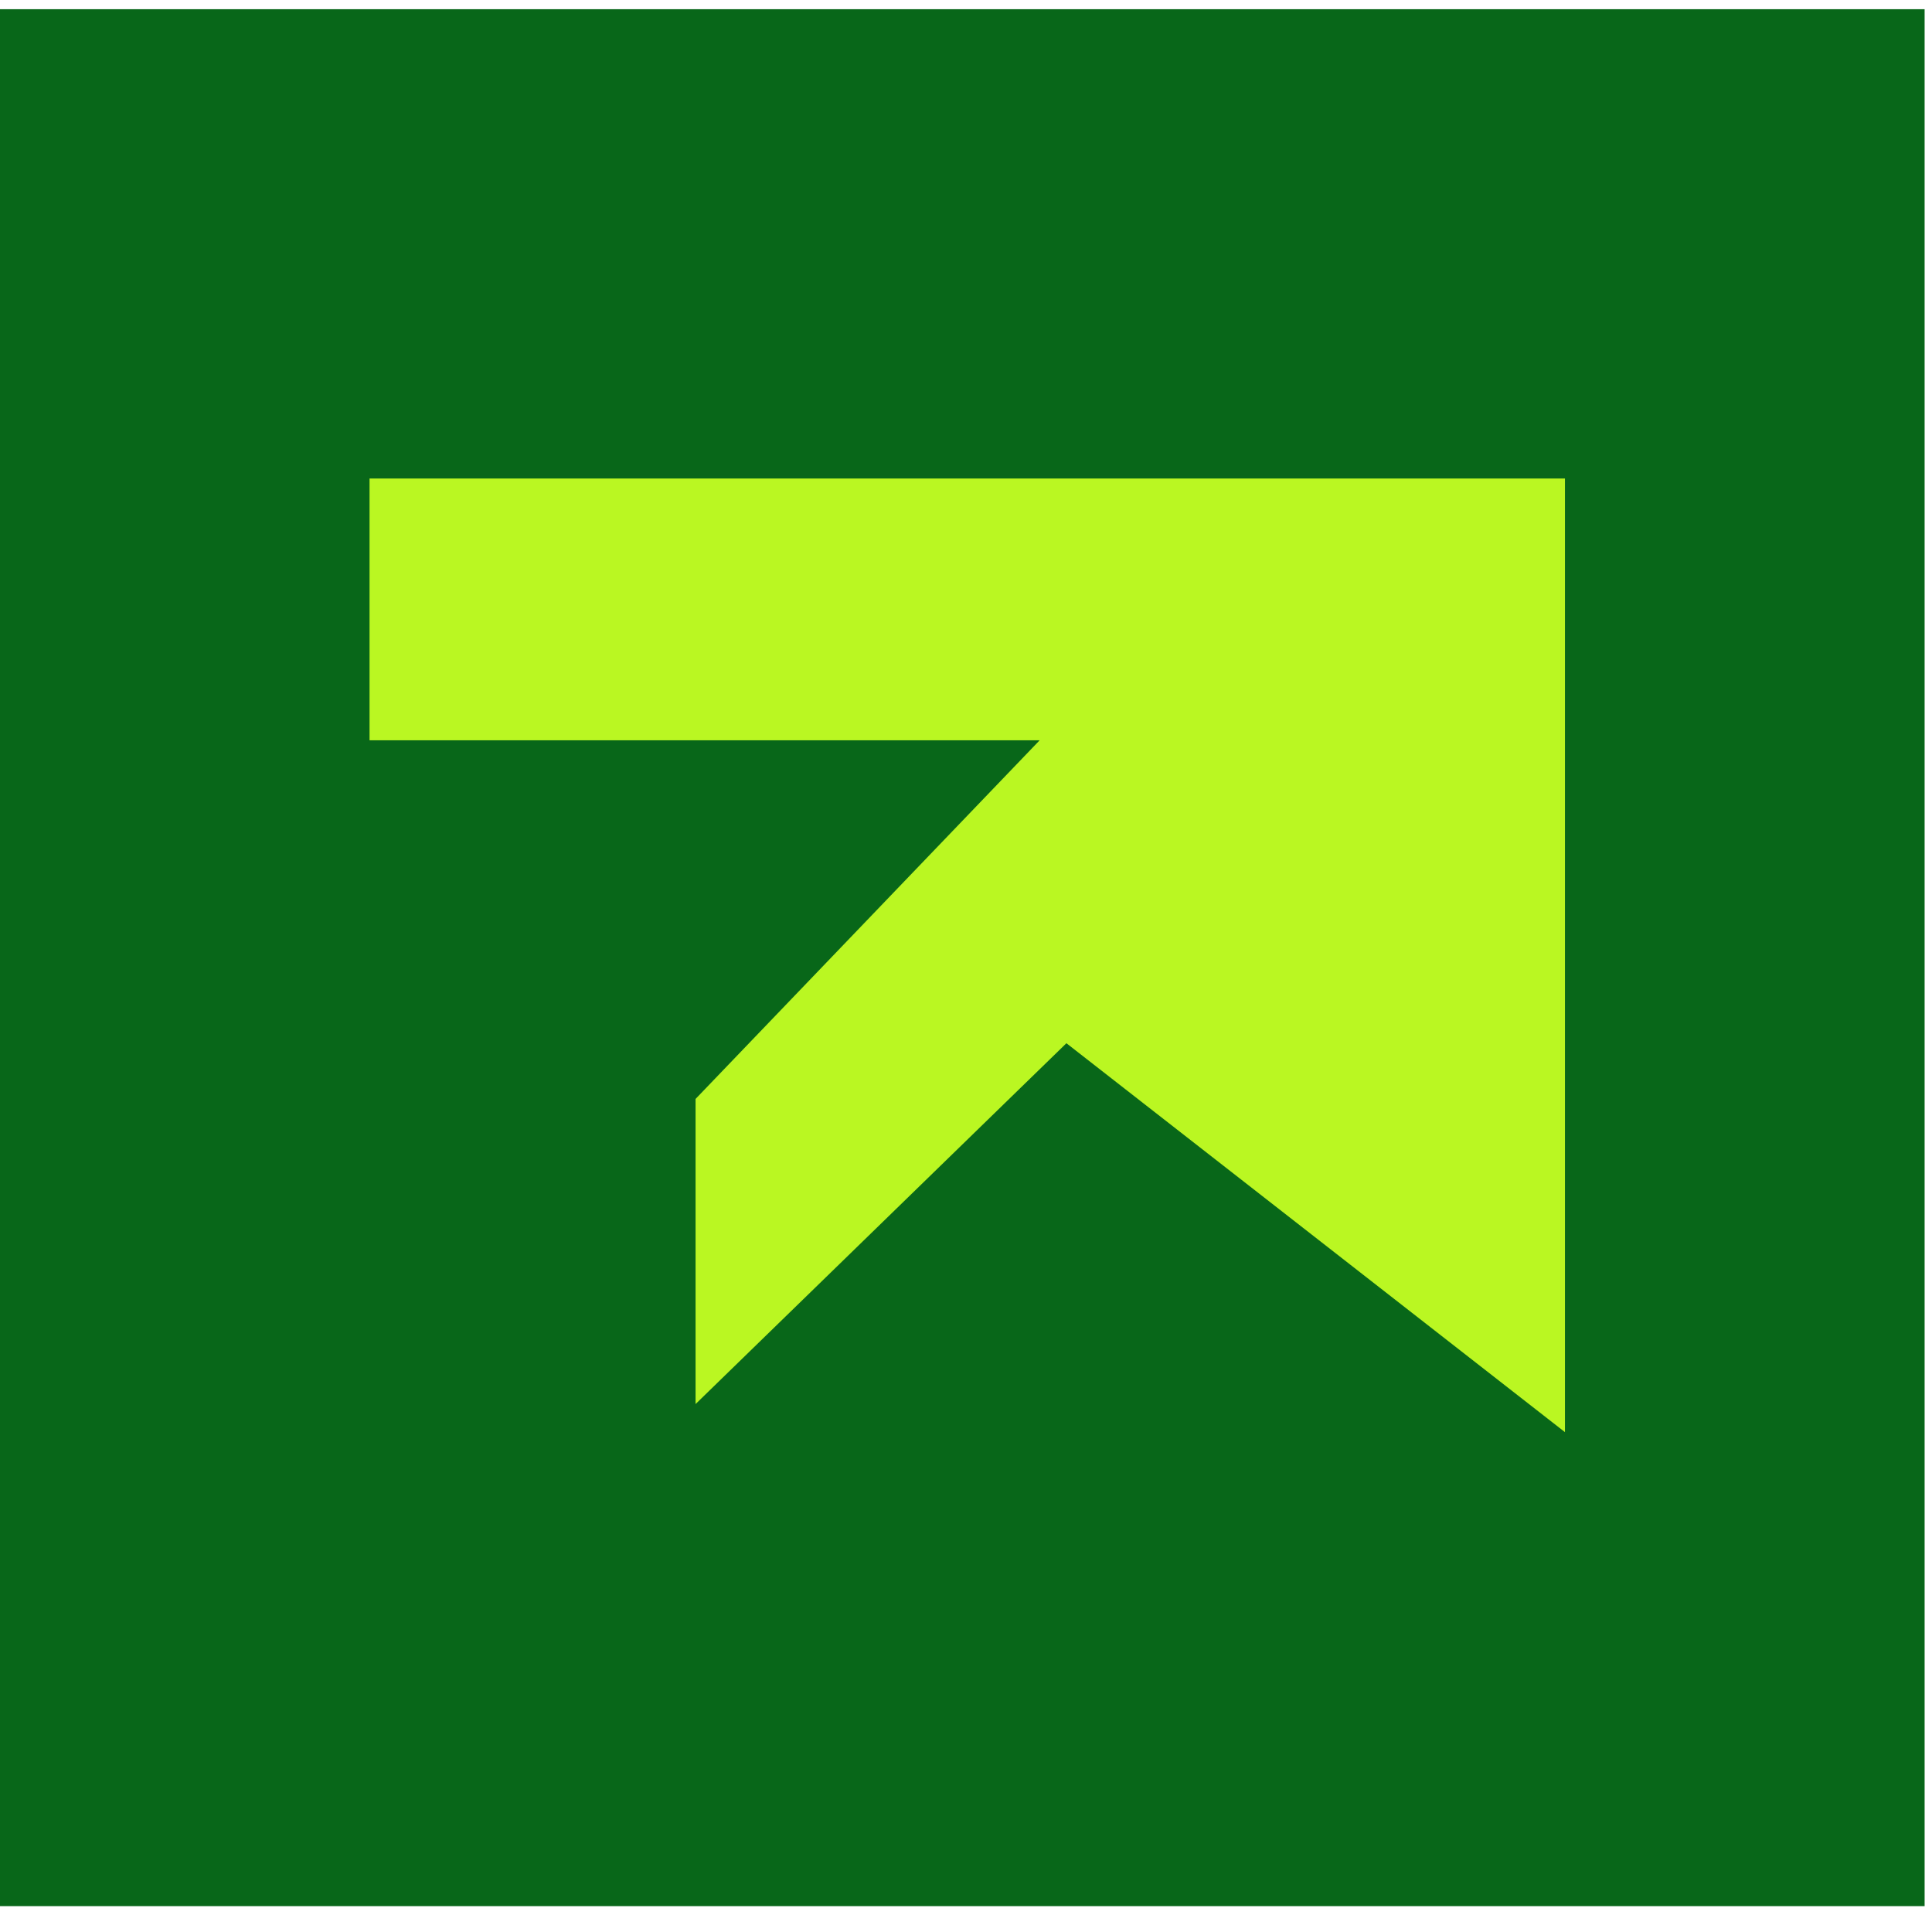
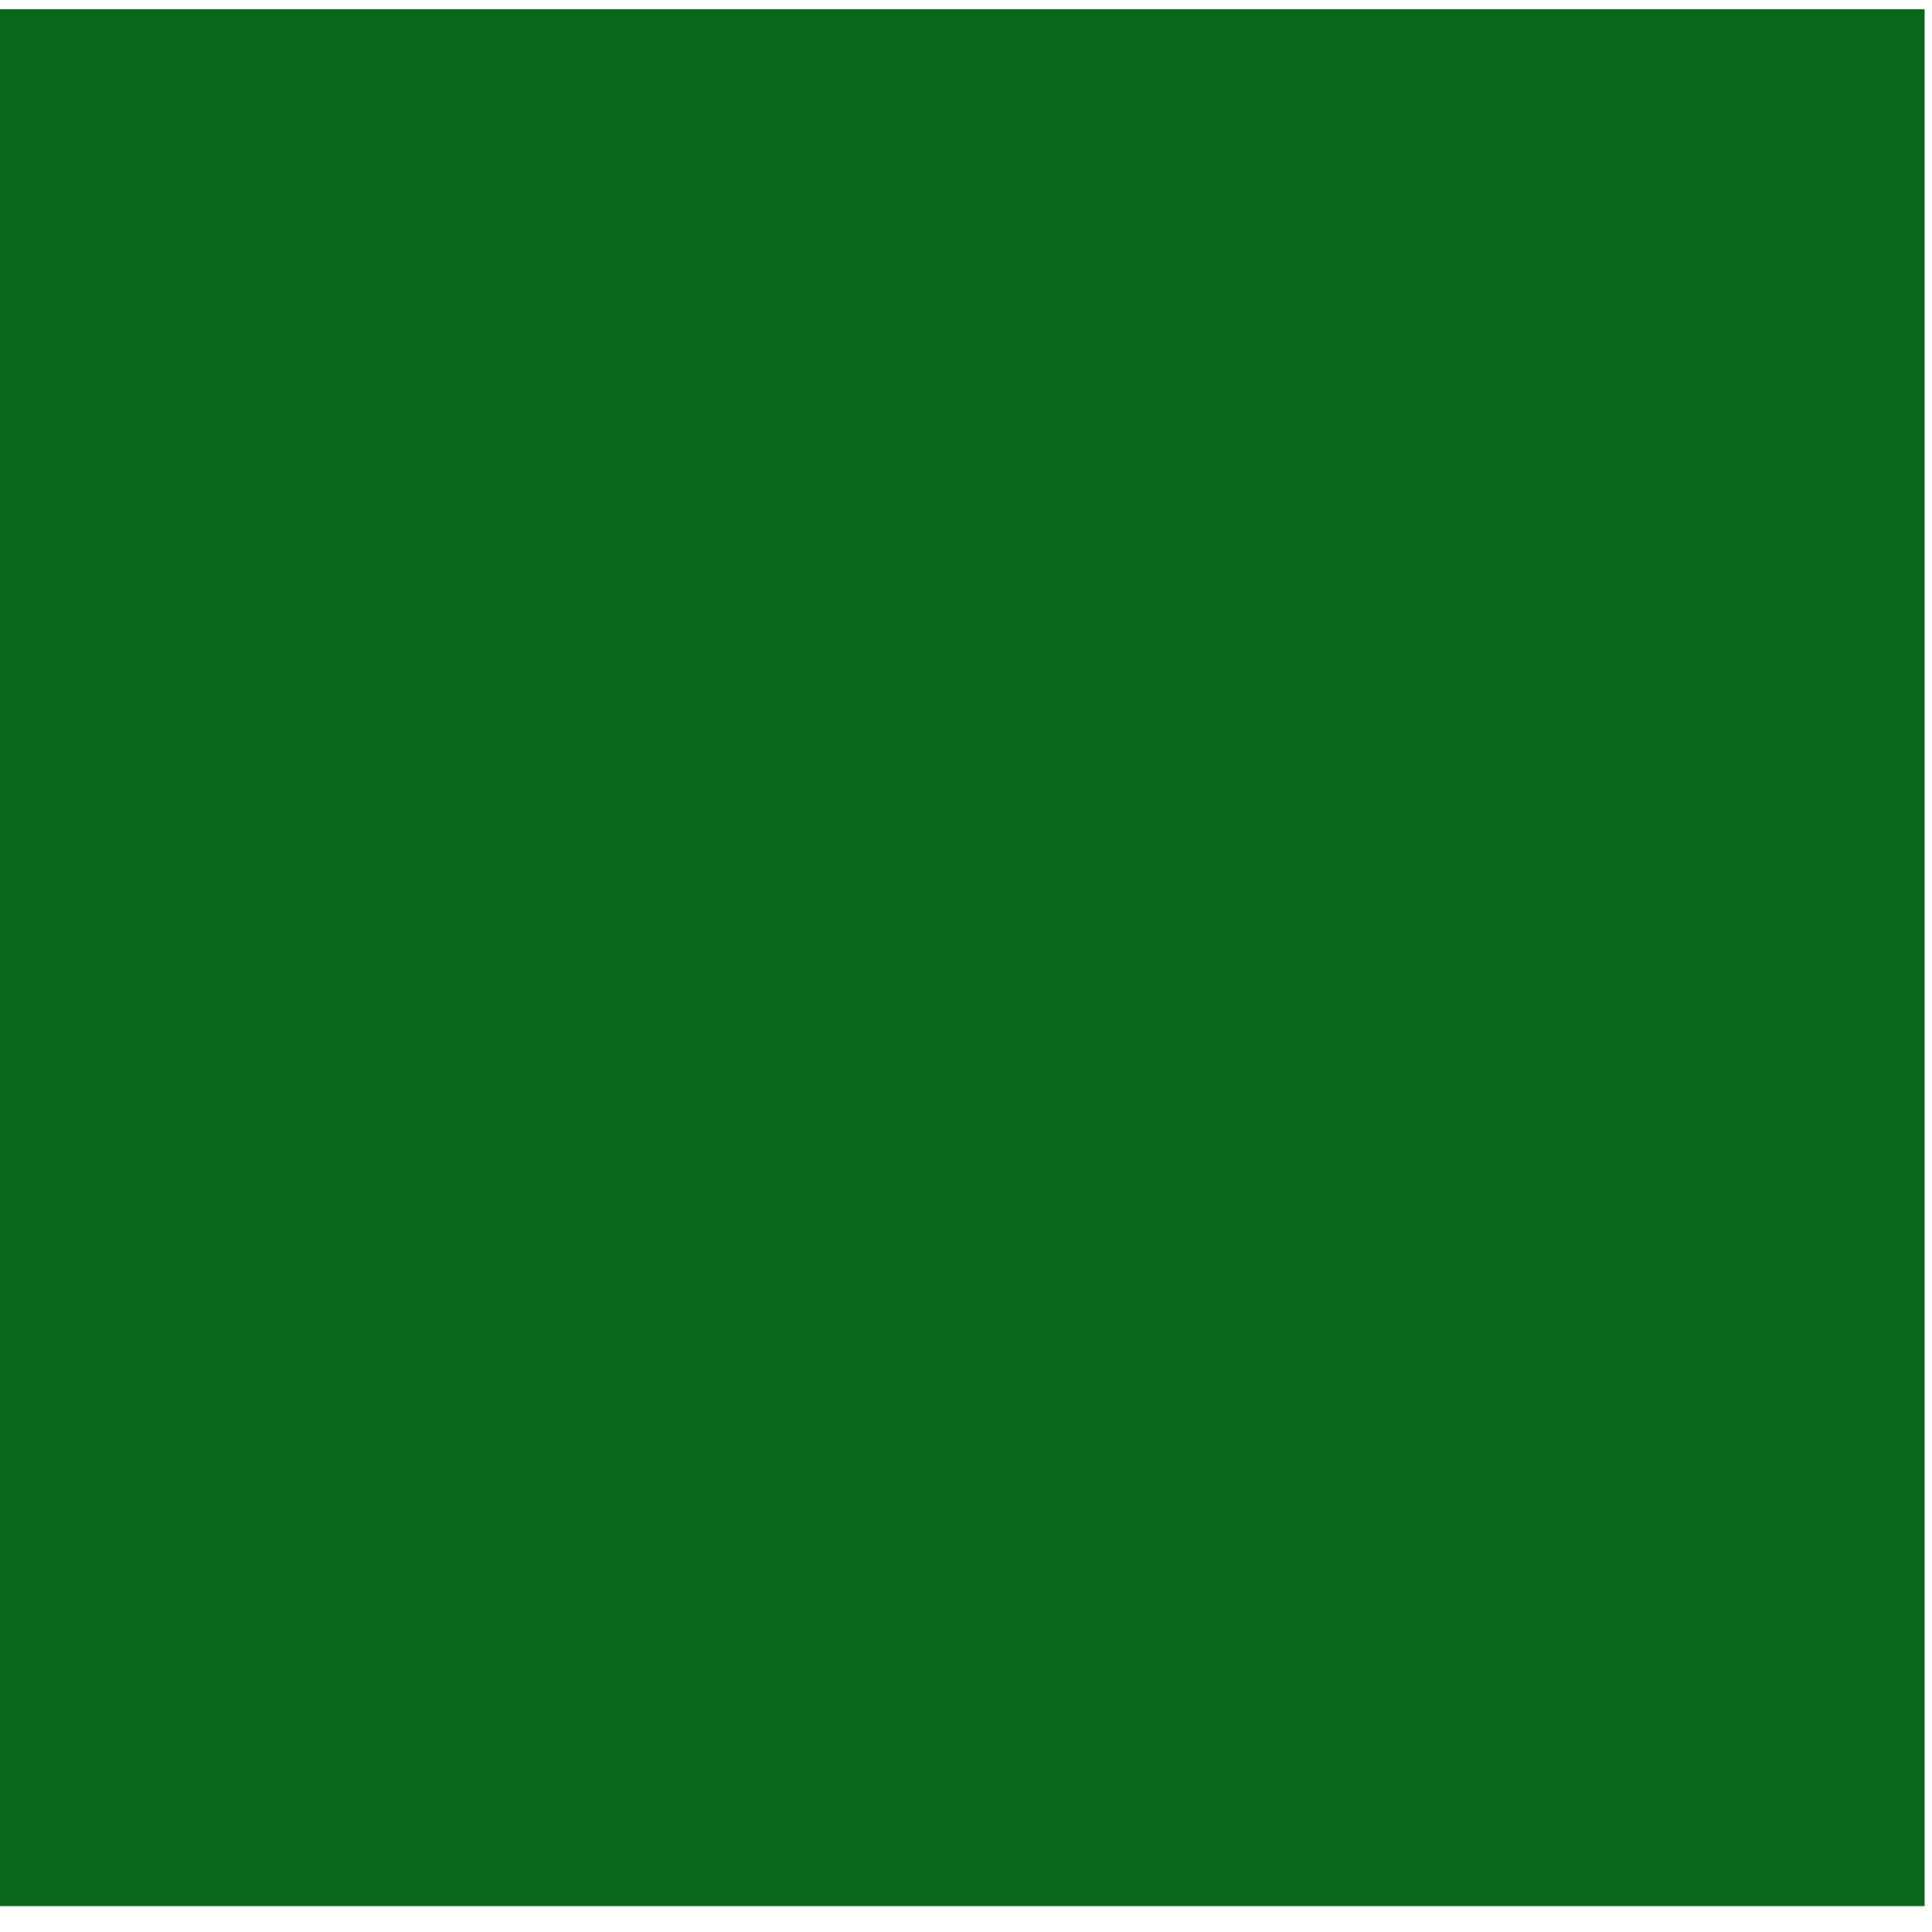
<svg xmlns="http://www.w3.org/2000/svg" width="56" height="56" viewBox="0 0 56 56" fill="none">
  <rect width="55.786" height="54.983" transform="translate(0 0.267)" fill="#086719" />
-   <path d="M45.218 14.013V41.218L30.9 30.049L20.304 40.359V31.911L30.47 21.315H10.854V14.013H45.218Z" fill="#BAF722" stroke="#BAF722" stroke-width="0.286" />
</svg>